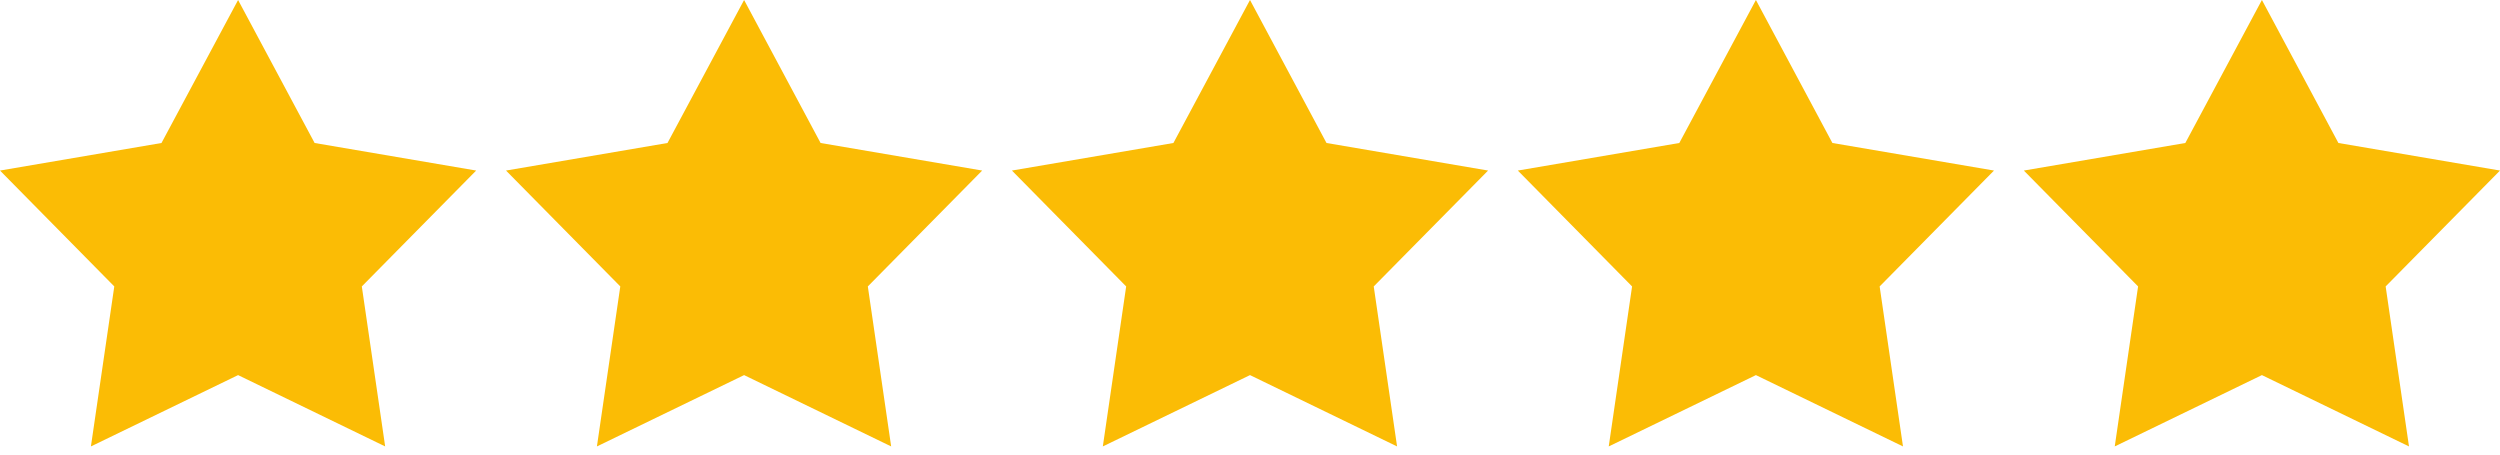
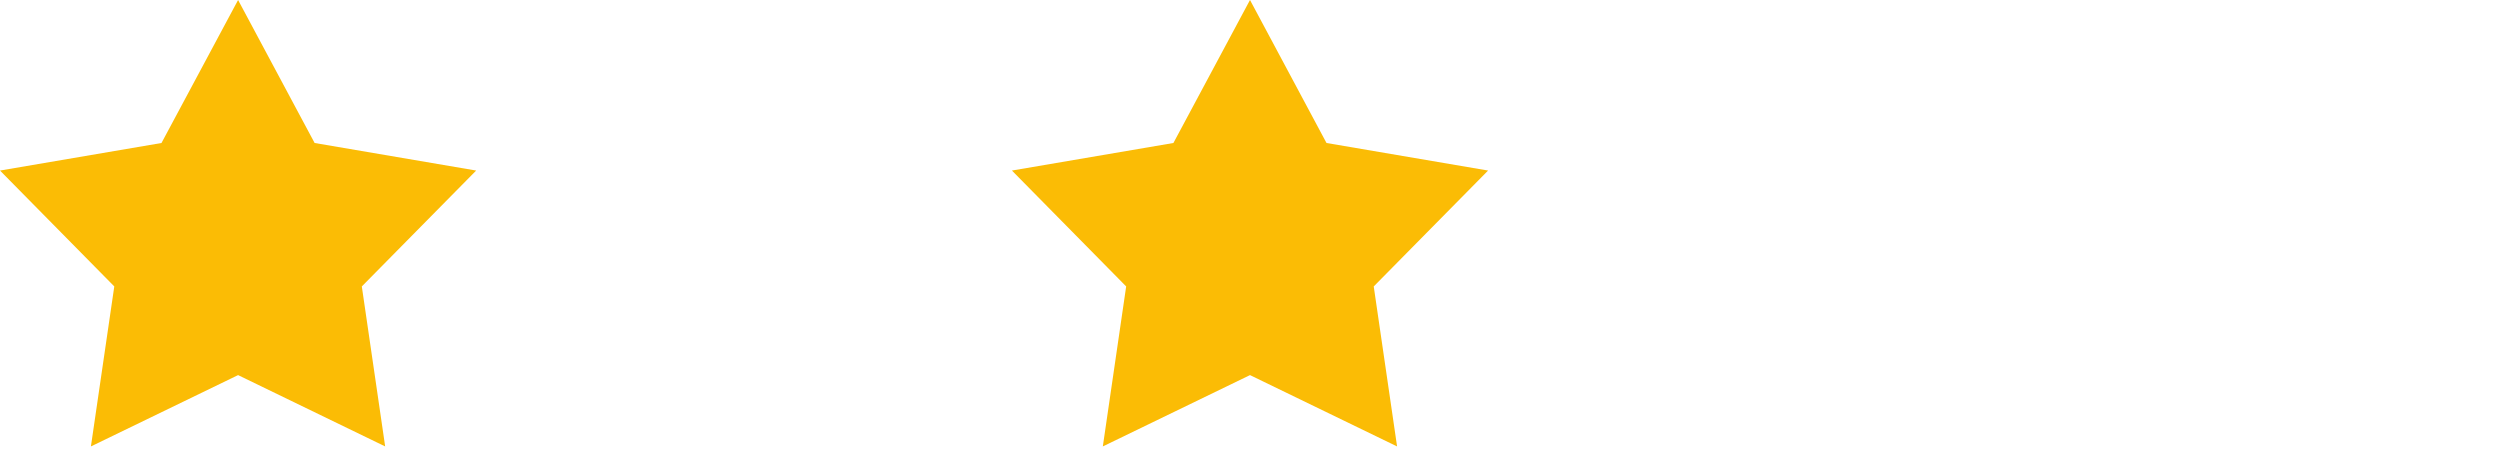
<svg xmlns="http://www.w3.org/2000/svg" width="77" height="14" viewBox="0 0 77 14" fill="none">
  <g clip-path="url(#clip0_2524_1146)">
    <path d="M7.333 0L9.69 4.404L14.666 5.253L11.144 8.822L11.863 13.75L7.333 11.553L2.8 13.75L3.52 8.822L0 5.253L4.974 4.404L7.333 0Z" fill="#FBBC05" />
  </g>
  <g clip-path="url(#clip1_2524_1146)">
    <path d="M38.5 0L40.856 4.404L45.833 5.253L42.311 8.822L43.03 13.75L38.5 11.553L33.967 13.75L34.686 8.822L31.167 5.253L36.141 4.404L38.5 0Z" fill="#FBBC05" />
  </g>
  <g clip-path="url(#clip2_2524_1146)">
-     <path d="M22.918 0L25.274 4.404L30.251 5.253L26.729 8.822L27.448 13.75L22.918 11.553L18.385 13.75L19.105 8.822L15.585 5.253L20.559 4.404L22.918 0Z" fill="#FBBC05" />
-   </g>
+     </g>
  <g clip-path="url(#clip3_2524_1146)">
    <path d="M54.082 0L56.438 4.404L61.415 5.253L57.893 8.822L58.612 13.75L54.082 11.553L49.549 13.75L50.268 8.822L46.749 5.253L51.723 4.404L54.082 0Z" fill="#FBBC05" />
  </g>
  <g clip-path="url(#clip4_2524_1146)">
-     <path d="M69.667 0L72.023 4.404L77 5.253L73.478 8.822L74.197 13.75L69.667 11.553L65.134 13.75L65.853 8.822L62.334 5.253L67.308 4.404L69.667 0Z" fill="#FBBC05" />
-   </g>
+     </g>
  <defs>
    <clipPath id="clip0_2524_1146">
      <rect width="14.666" height="13.75" fill="white" />
    </clipPath>
    <clipPath id="clip1_2524_1146">
      <rect width="14.666" height="13.75" fill="white" transform="translate(31.167)" />
    </clipPath>
    <clipPath id="clip2_2524_1146">
-       <rect width="14.666" height="13.75" fill="white" transform="translate(15.585)" />
-     </clipPath>
+       </clipPath>
    <clipPath id="clip3_2524_1146">
-       <rect width="14.666" height="13.75" fill="white" transform="translate(46.749)" />
-     </clipPath>
+       </clipPath>
    <clipPath id="clip4_2524_1146">
      <rect width="14.666" height="13.75" fill="white" transform="translate(62.334)" />
    </clipPath>
  </defs>
</svg>